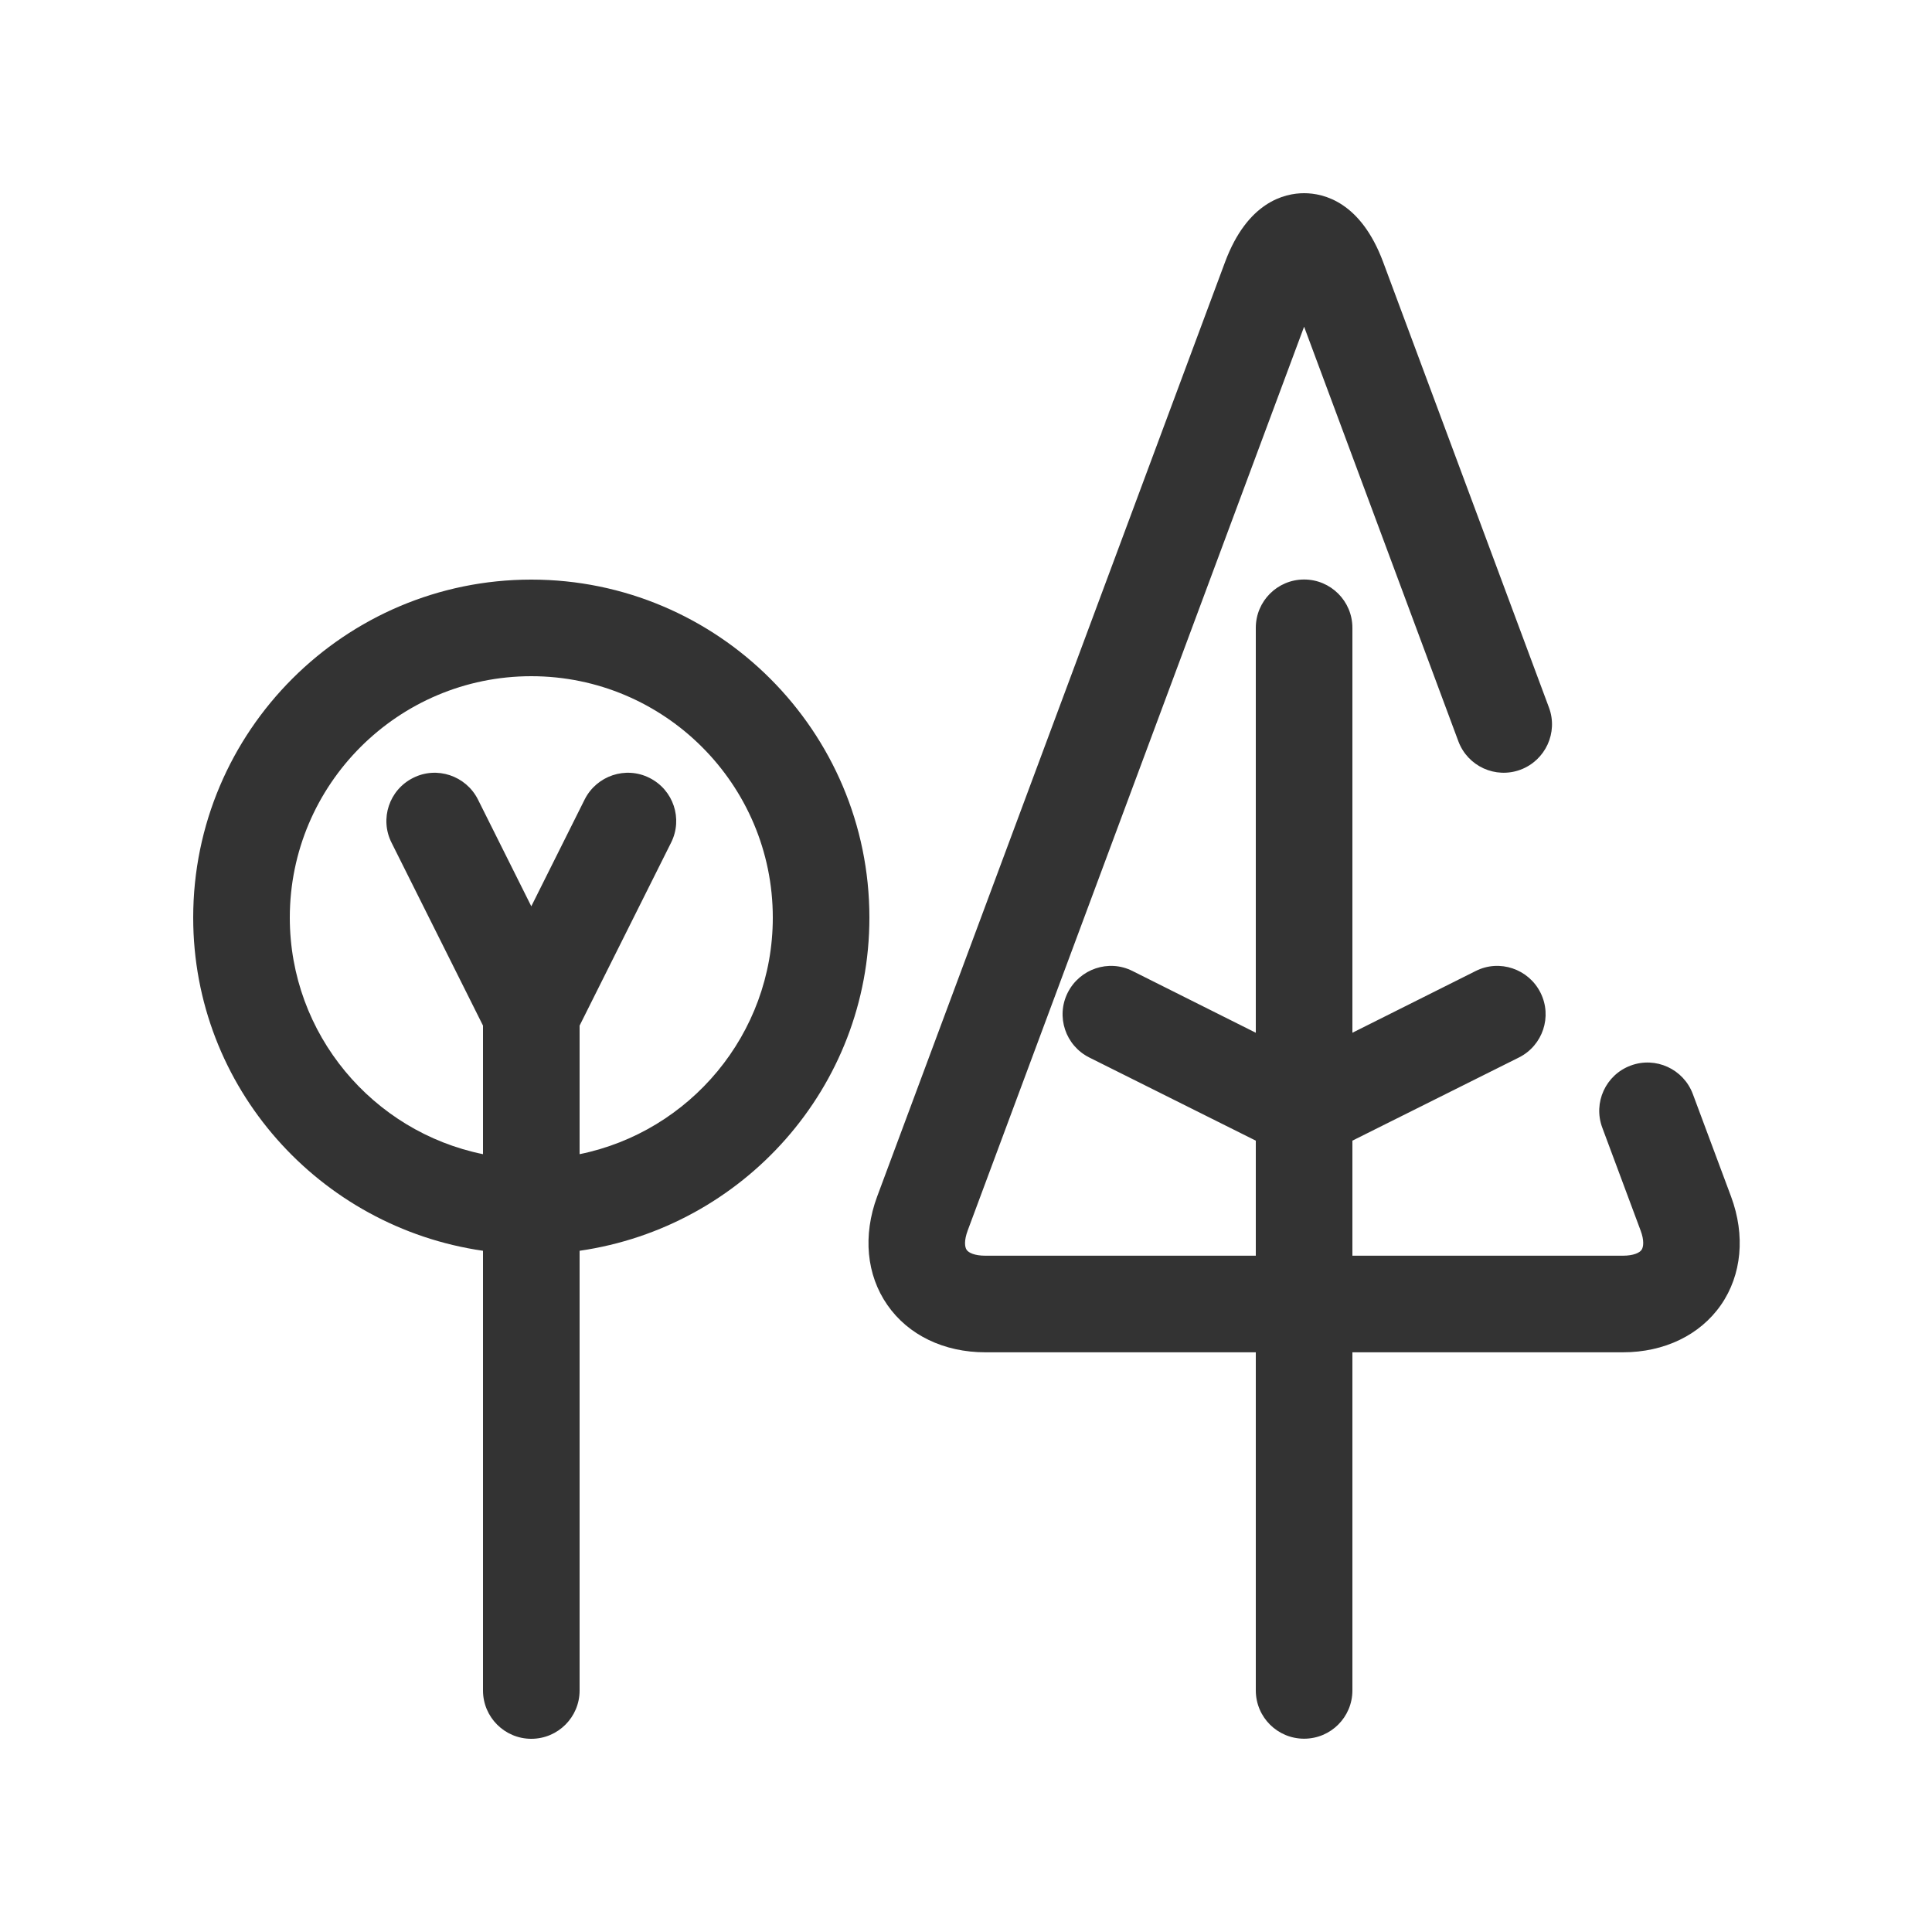
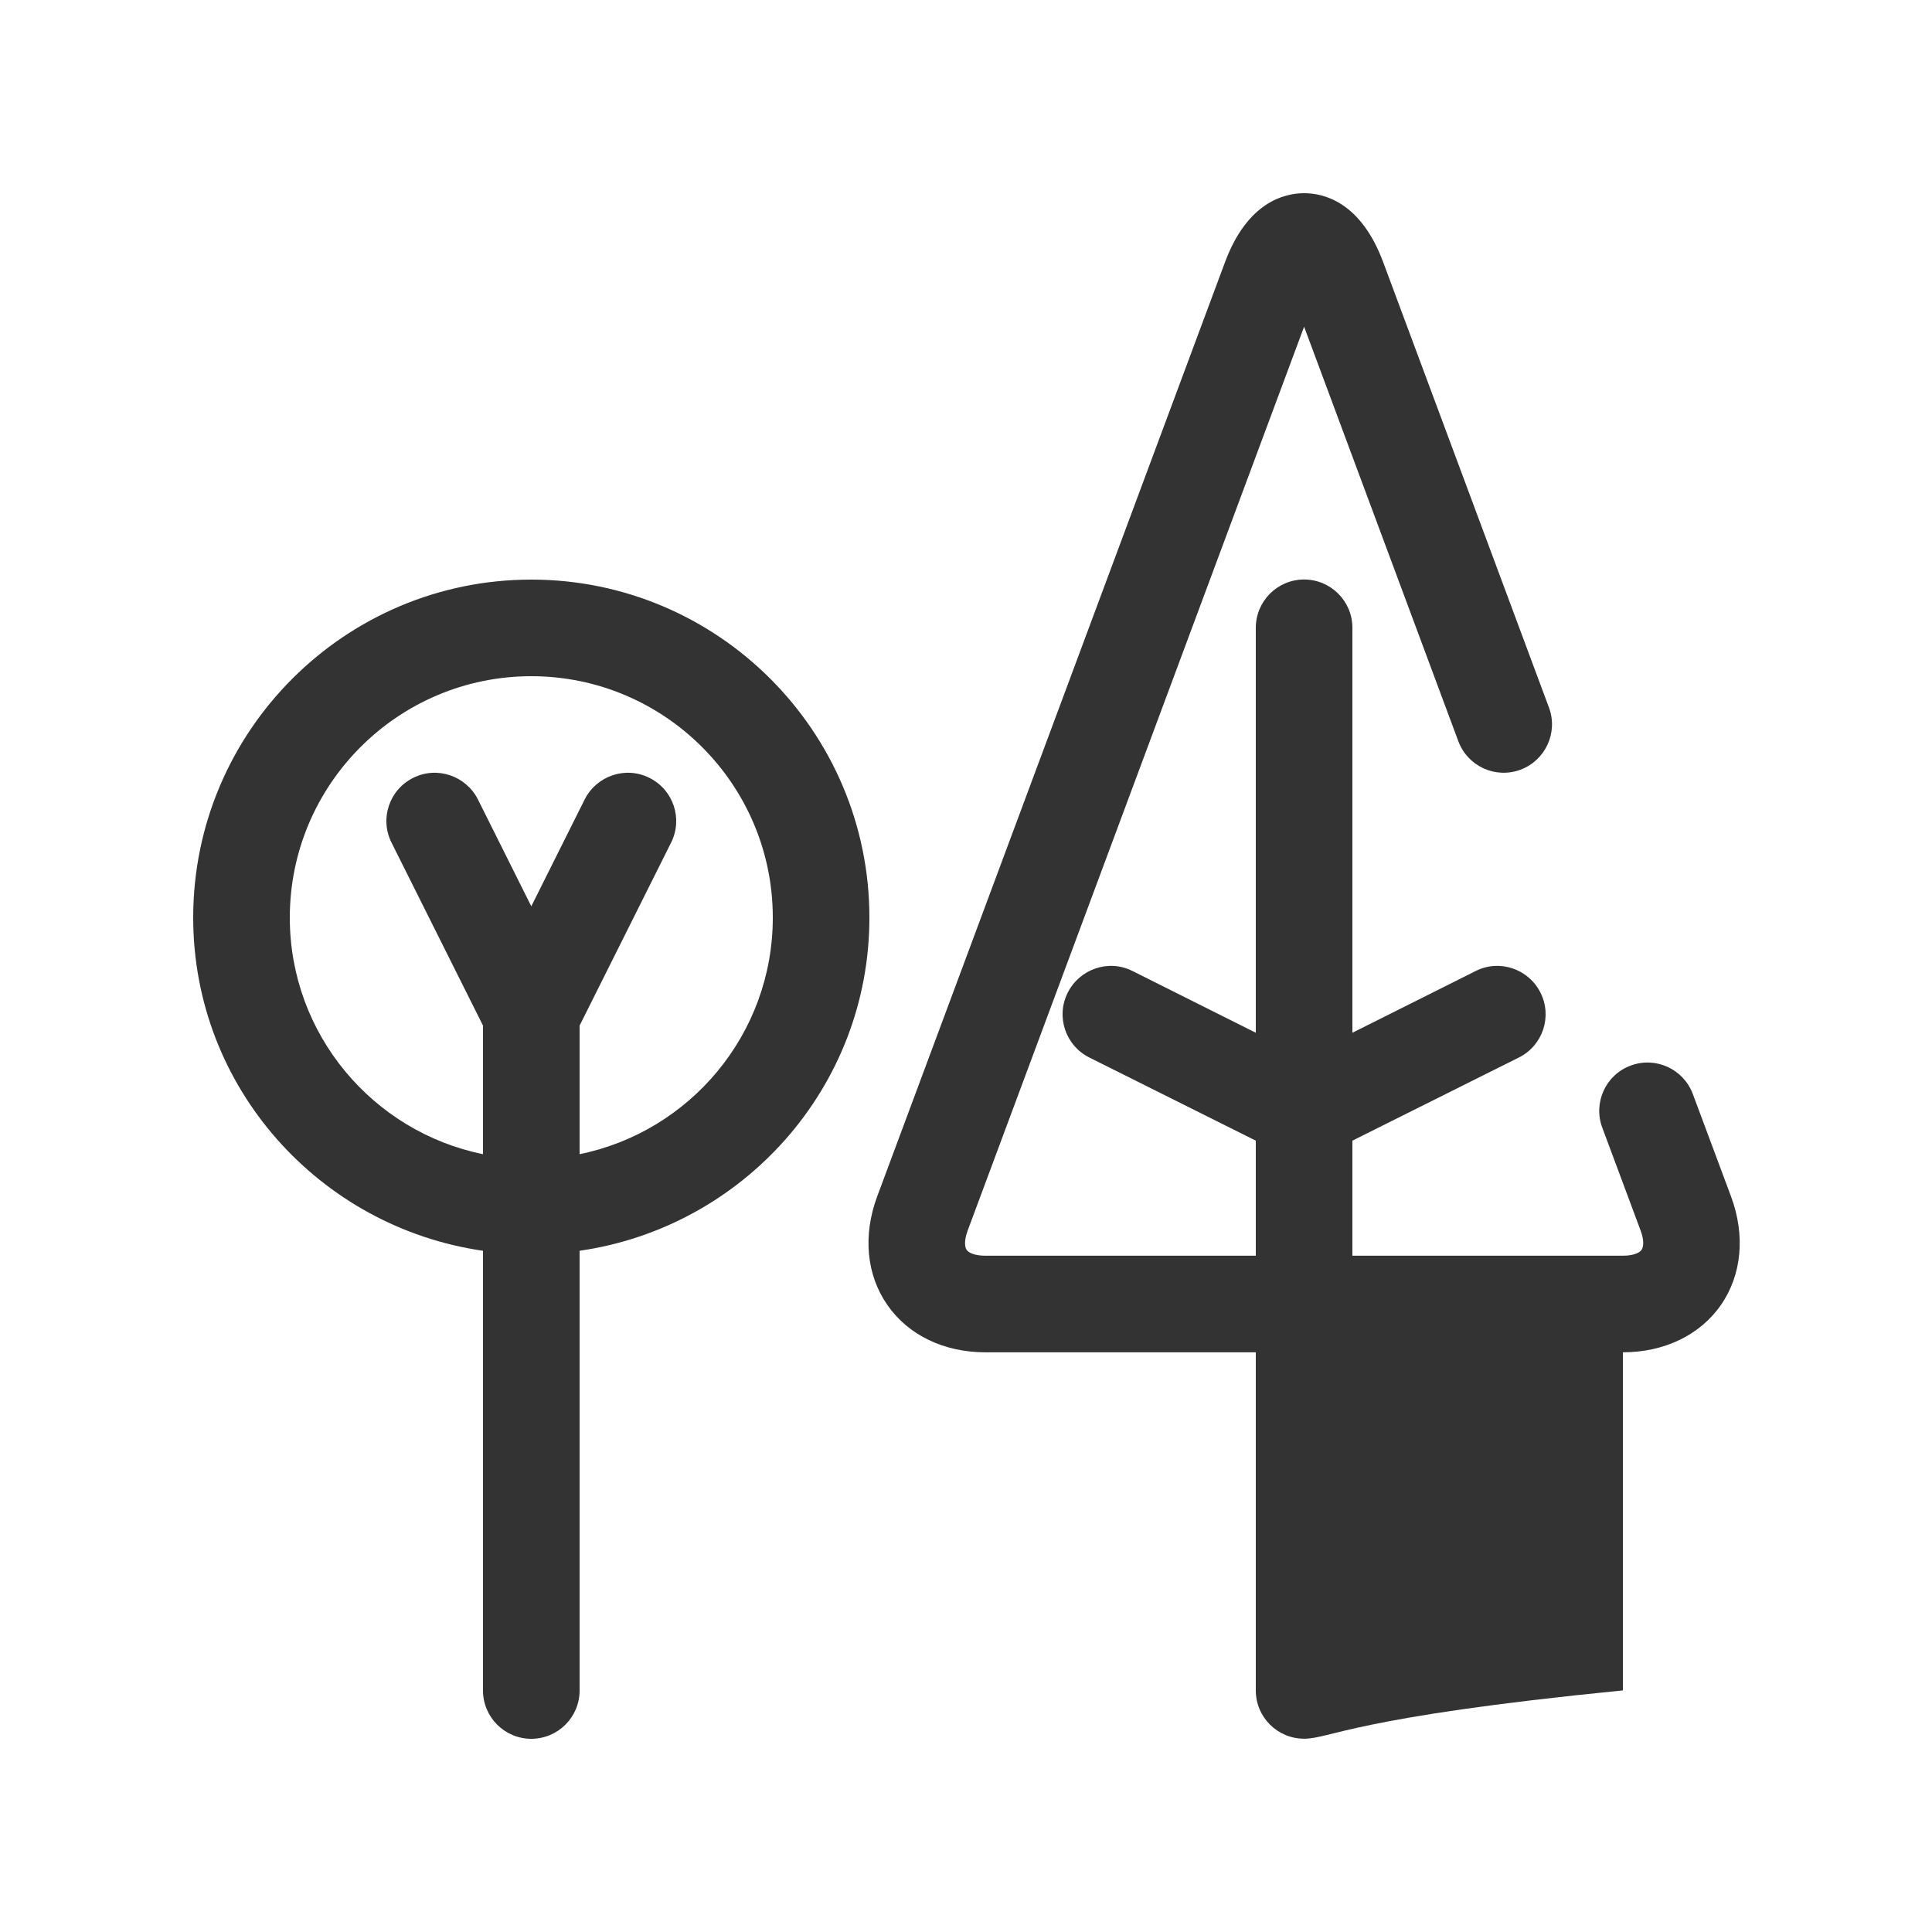
<svg xmlns="http://www.w3.org/2000/svg" width="20" height="20" viewBox="0 0 20 20" fill="none">
-   <path d="M5.5 6C7.43 6 9 7.569 9 9.499C9 11.258 7.691 12.704 6 12.948V17.5C6 17.776 5.776 18 5.5 18C5.224 18 5 17.776 5 17.5V12.948C3.309 12.704 2 11.258 2 9.499C2 7.569 3.57 6 5.5 6ZM13.5 2C13.707 2 14.087 2.093 14.318 2.712L16.035 7.325C16.131 7.583 15.999 7.871 15.74 7.968C15.481 8.064 15.194 7.933 15.097 7.674L13.5 3.382L10.018 12.737C9.979 12.841 9.986 12.909 10.007 12.939C10.027 12.968 10.088 12.999 10.2 12.999H13V11.808L11.276 10.947C11.029 10.823 10.929 10.523 11.053 10.276C11.177 10.03 11.477 9.927 11.724 10.052L13 10.691V6.499C13 6.223 13.224 5.999 13.5 5.999C13.776 5.999 14 6.223 14 6.499V10.691L15.276 10.052C15.523 9.927 15.824 10.03 15.947 10.276C16.071 10.523 15.971 10.823 15.724 10.947L14 11.808V12.999H16.8C16.911 12.999 16.973 12.968 16.993 12.939C17.014 12.909 17.022 12.84 16.983 12.737L16.587 11.674C16.49 11.415 16.622 11.127 16.88 11.031C17.139 10.934 17.427 11.066 17.524 11.325L17.92 12.387C18.069 12.788 18.031 13.198 17.815 13.509C17.598 13.821 17.228 13.999 16.8 13.999H14V17.499C14 17.776 13.776 17.999 13.5 17.999C13.224 17.999 13 17.776 13 17.499V13.999H10.2C9.772 13.999 9.402 13.821 9.186 13.509C8.969 13.198 8.931 12.789 9.08 12.387L12.682 2.712C12.913 2.093 13.294 2 13.5 2ZM5.5 7C4.122 7 3 8.12 3 9.499C3 10.707 3.86 11.716 5 11.948V10.617L4.053 8.723C3.929 8.476 4.029 8.177 4.276 8.053C4.522 7.928 4.823 8.03 4.947 8.275L5.5 9.382L6.053 8.275C6.177 8.03 6.477 7.928 6.724 8.053C6.971 8.177 7.071 8.476 6.947 8.723L6 10.617V11.948C7.14 11.716 8 10.707 8 9.499C8 8.12 6.878 7 5.5 7Z" fill="#333333" />
+   <path d="M5.5 6C7.43 6 9 7.569 9 9.499C9 11.258 7.691 12.704 6 12.948V17.5C6 17.776 5.776 18 5.5 18C5.224 18 5 17.776 5 17.5V12.948C3.309 12.704 2 11.258 2 9.499C2 7.569 3.57 6 5.5 6ZM13.5 2C13.707 2 14.087 2.093 14.318 2.712L16.035 7.325C16.131 7.583 15.999 7.871 15.74 7.968C15.481 8.064 15.194 7.933 15.097 7.674L13.5 3.382L10.018 12.737C9.979 12.841 9.986 12.909 10.007 12.939C10.027 12.968 10.088 12.999 10.2 12.999H13V11.808L11.276 10.947C11.029 10.823 10.929 10.523 11.053 10.276C11.177 10.03 11.477 9.927 11.724 10.052L13 10.691V6.499C13 6.223 13.224 5.999 13.5 5.999C13.776 5.999 14 6.223 14 6.499V10.691L15.276 10.052C15.523 9.927 15.824 10.03 15.947 10.276C16.071 10.523 15.971 10.823 15.724 10.947L14 11.808V12.999H16.8C16.911 12.999 16.973 12.968 16.993 12.939C17.014 12.909 17.022 12.84 16.983 12.737L16.587 11.674C16.49 11.415 16.622 11.127 16.88 11.031C17.139 10.934 17.427 11.066 17.524 11.325L17.92 12.387C18.069 12.788 18.031 13.198 17.815 13.509C17.598 13.821 17.228 13.999 16.8 13.999V17.499C14 17.776 13.776 17.999 13.5 17.999C13.224 17.999 13 17.776 13 17.499V13.999H10.2C9.772 13.999 9.402 13.821 9.186 13.509C8.969 13.198 8.931 12.789 9.08 12.387L12.682 2.712C12.913 2.093 13.294 2 13.5 2ZM5.5 7C4.122 7 3 8.12 3 9.499C3 10.707 3.86 11.716 5 11.948V10.617L4.053 8.723C3.929 8.476 4.029 8.177 4.276 8.053C4.522 7.928 4.823 8.03 4.947 8.275L5.5 9.382L6.053 8.275C6.177 8.03 6.477 7.928 6.724 8.053C6.971 8.177 7.071 8.476 6.947 8.723L6 10.617V11.948C7.14 11.716 8 10.707 8 9.499C8 8.12 6.878 7 5.5 7Z" fill="#333333" />
</svg>